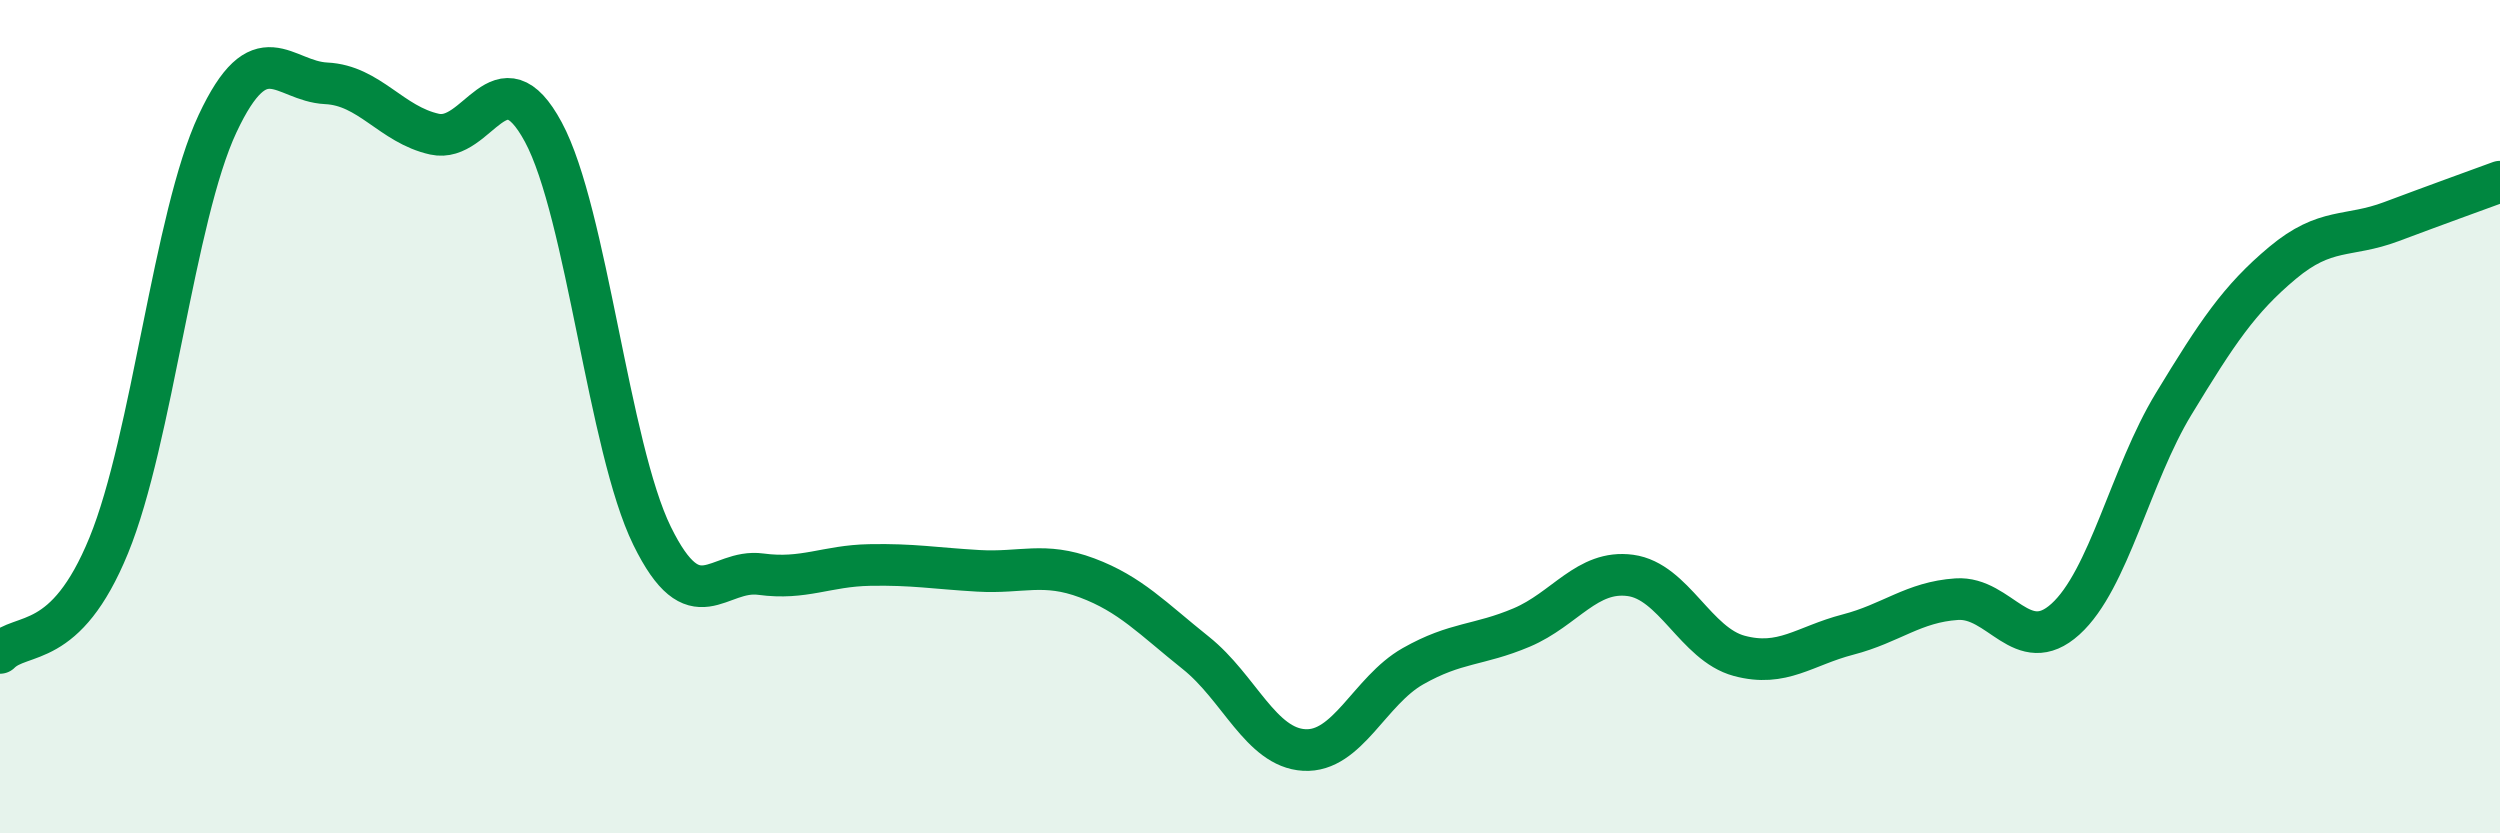
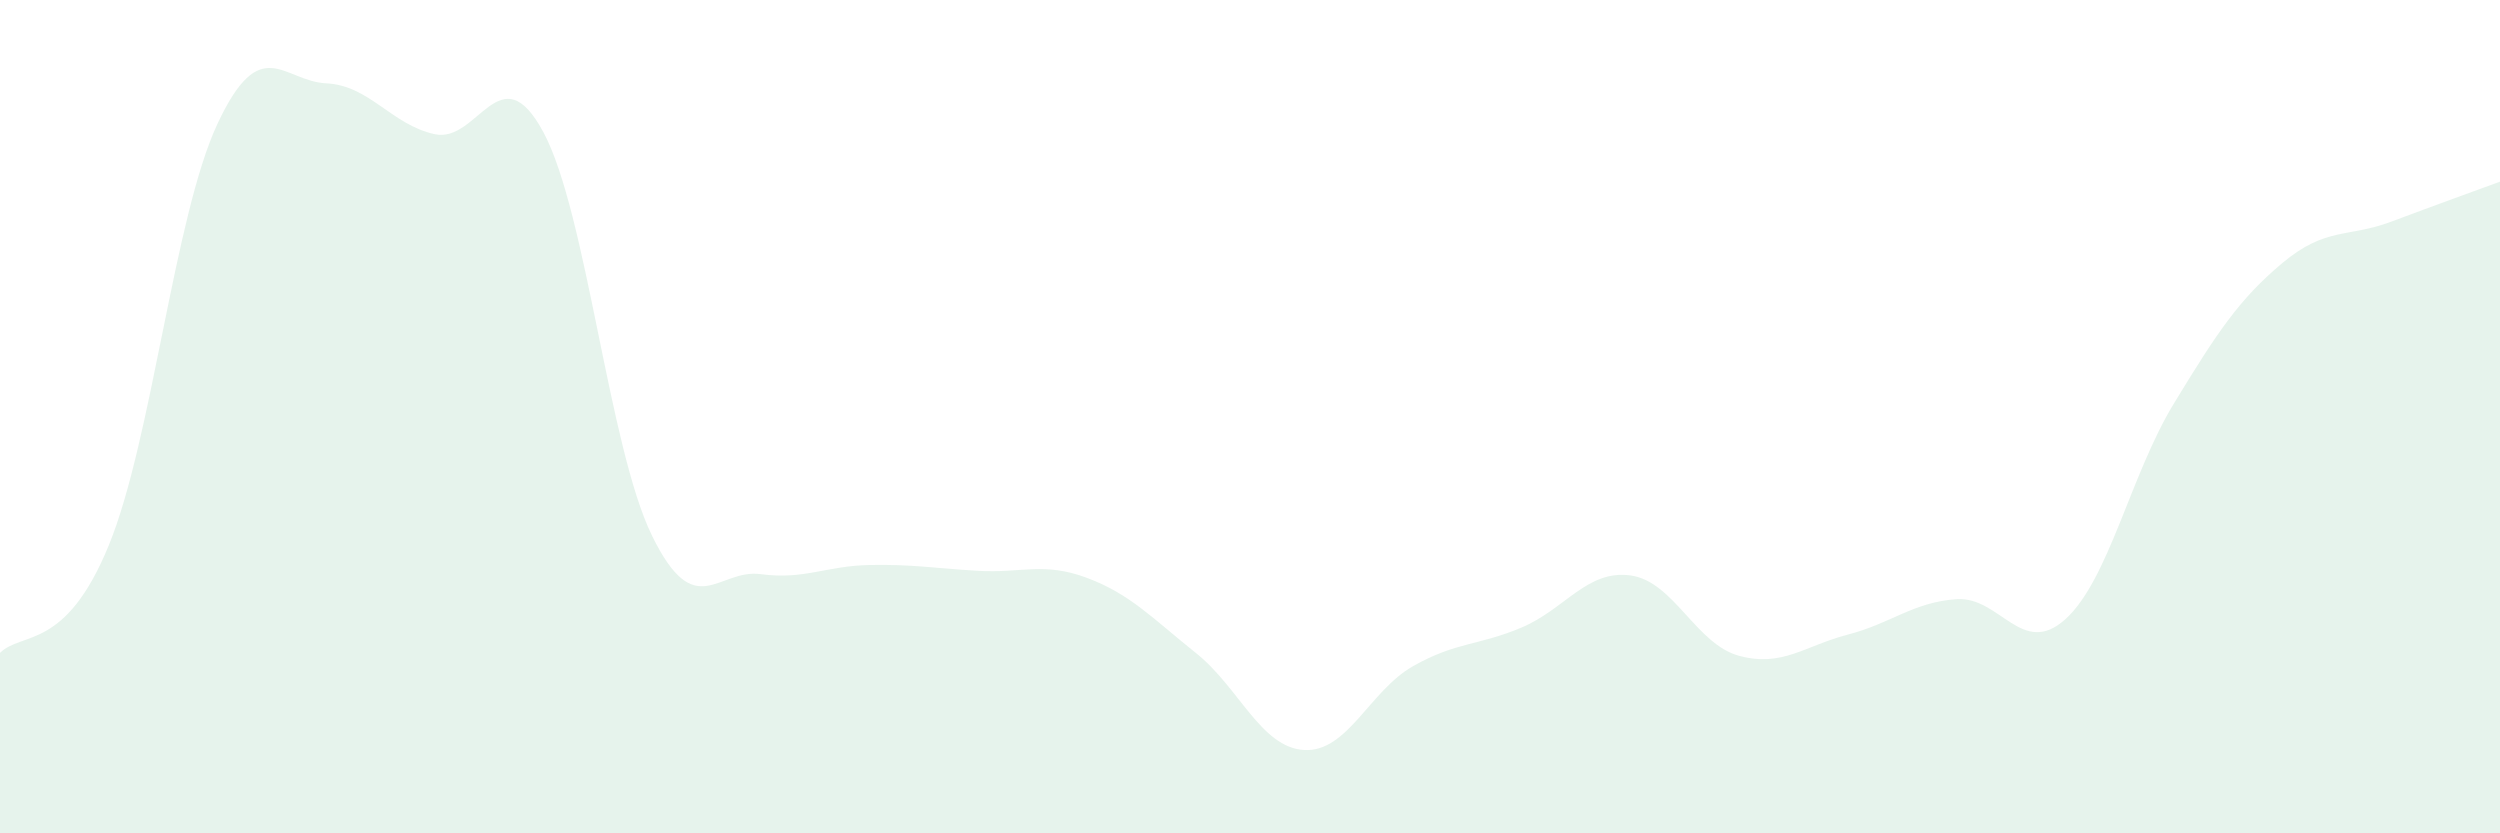
<svg xmlns="http://www.w3.org/2000/svg" width="60" height="20" viewBox="0 0 60 20">
  <path d="M 0,15.67 C 0.52,15.15 1.57,15.63 2.61,13.09 C 3.65,10.55 4.18,5.19 5.22,2.97 C 6.26,0.75 6.79,1.95 7.83,2 C 8.87,2.05 9.39,2.99 10.43,3.22 C 11.47,3.45 12,1.24 13.04,3.17 C 14.08,5.1 14.61,10.74 15.65,12.86 C 16.69,14.98 17.22,13.64 18.26,13.78 C 19.3,13.92 19.83,13.58 20.87,13.56 C 21.91,13.54 22.44,13.64 23.48,13.7 C 24.52,13.76 25.05,13.48 26.09,13.87 C 27.13,14.26 27.66,14.84 28.7,15.67 C 29.74,16.5 30.26,17.94 31.3,18 C 32.34,18.06 32.87,16.58 33.91,15.99 C 34.95,15.4 35.48,15.5 36.52,15.06 C 37.56,14.62 38.09,13.67 39.13,13.81 C 40.17,13.95 40.7,15.46 41.74,15.74 C 42.78,16.02 43.31,15.5 44.35,15.23 C 45.39,14.96 45.92,14.45 46.96,14.38 C 48,14.31 48.53,15.8 49.57,14.86 C 50.61,13.92 51.13,11.4 52.17,9.69 C 53.21,7.98 53.74,7.18 54.78,6.31 C 55.82,5.44 56.35,5.71 57.39,5.32 C 58.43,4.93 59.48,4.55 60,4.36L60 20L0 20Z" fill="#008740" opacity="0.1" stroke-linecap="round" stroke-linejoin="round" />
-   <path d="M 0,15.67 C 0.52,15.15 1.57,15.63 2.61,13.09 C 3.65,10.55 4.18,5.19 5.22,2.97 C 6.26,0.75 6.79,1.95 7.83,2 C 8.87,2.05 9.39,2.99 10.43,3.22 C 11.47,3.45 12,1.24 13.04,3.17 C 14.08,5.1 14.61,10.74 15.65,12.86 C 16.69,14.98 17.22,13.64 18.26,13.78 C 19.3,13.92 19.83,13.58 20.87,13.56 C 21.91,13.54 22.44,13.64 23.48,13.7 C 24.52,13.76 25.05,13.48 26.09,13.87 C 27.13,14.26 27.66,14.84 28.7,15.67 C 29.74,16.5 30.26,17.94 31.3,18 C 32.34,18.06 32.87,16.58 33.91,15.99 C 34.95,15.4 35.48,15.5 36.52,15.06 C 37.56,14.62 38.09,13.67 39.13,13.81 C 40.17,13.95 40.7,15.46 41.74,15.74 C 42.78,16.02 43.31,15.5 44.35,15.23 C 45.39,14.96 45.92,14.45 46.96,14.38 C 48,14.31 48.53,15.8 49.57,14.86 C 50.61,13.92 51.13,11.4 52.17,9.69 C 53.21,7.98 53.74,7.18 54.78,6.31 C 55.82,5.44 56.35,5.71 57.39,5.32 C 58.43,4.93 59.48,4.55 60,4.36" stroke="#008740" stroke-width="1" fill="none" stroke-linecap="round" stroke-linejoin="round" />
</svg>